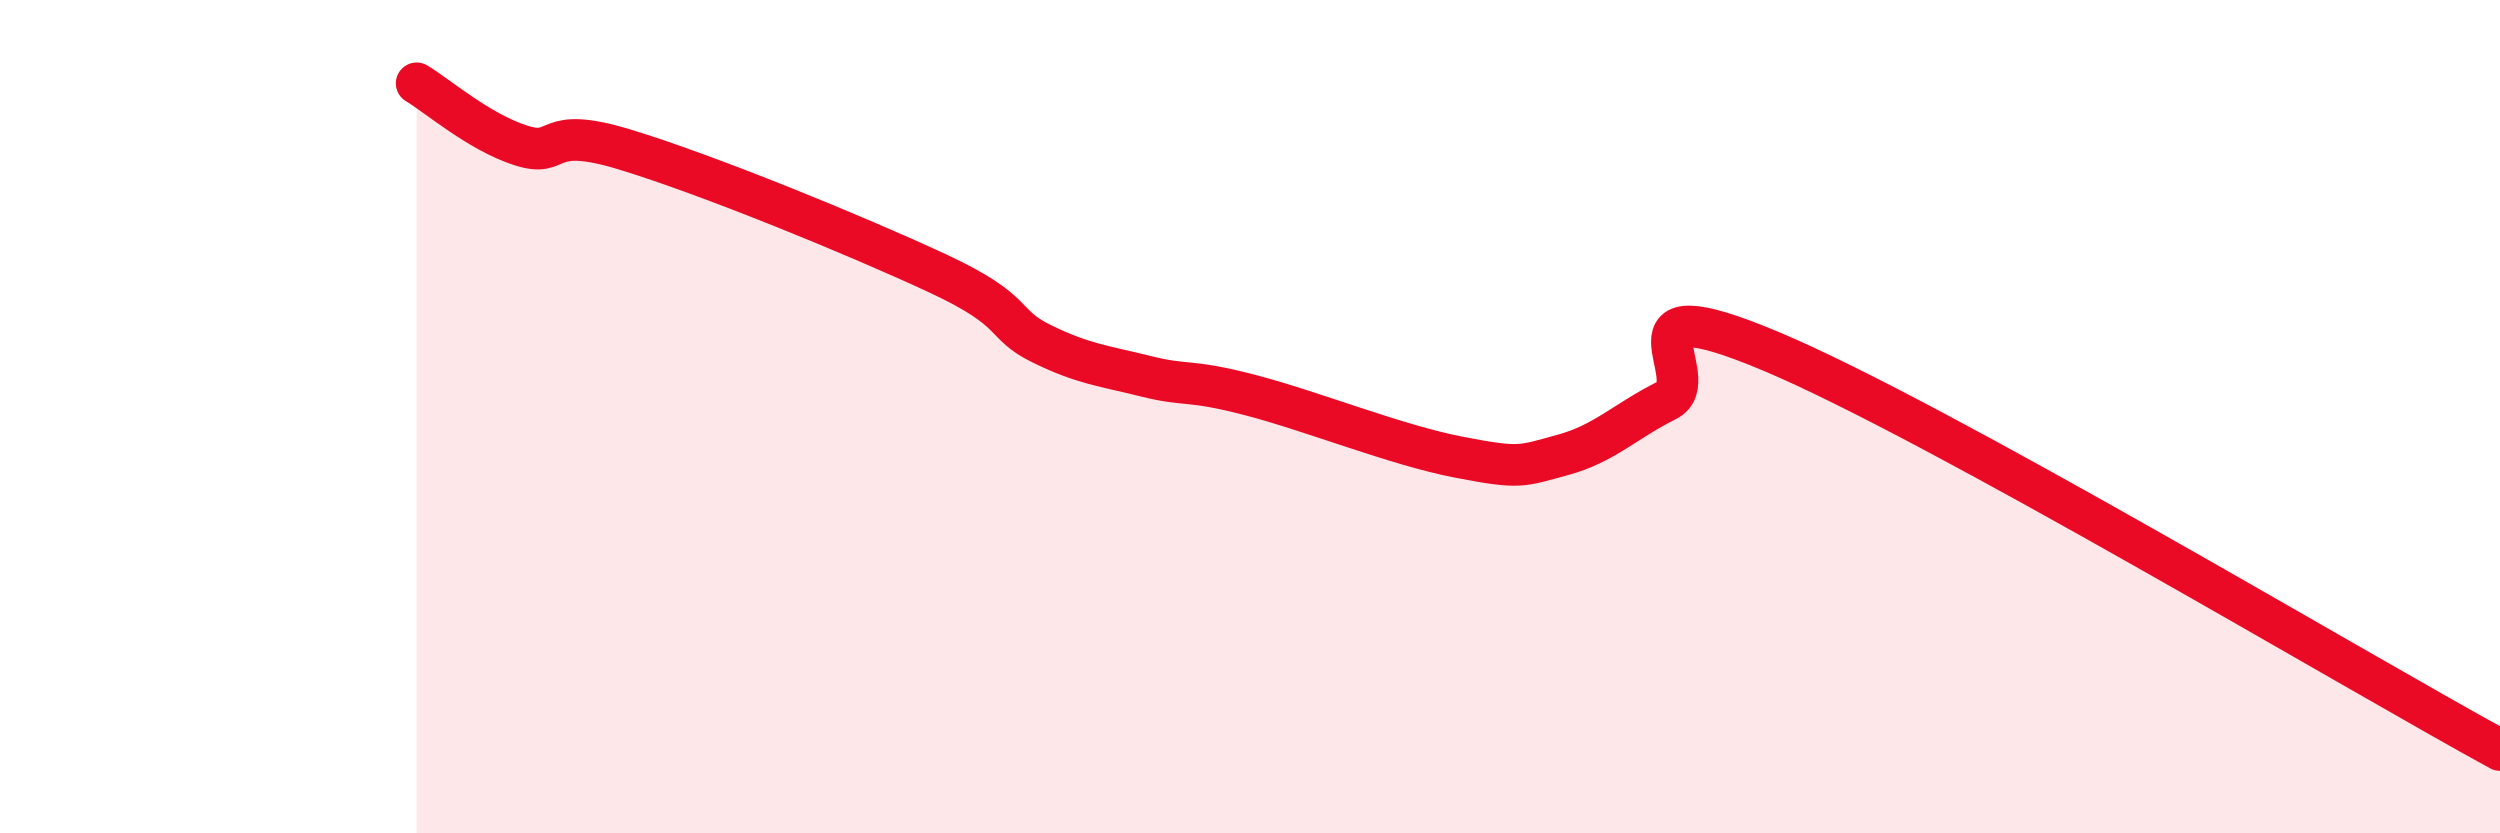
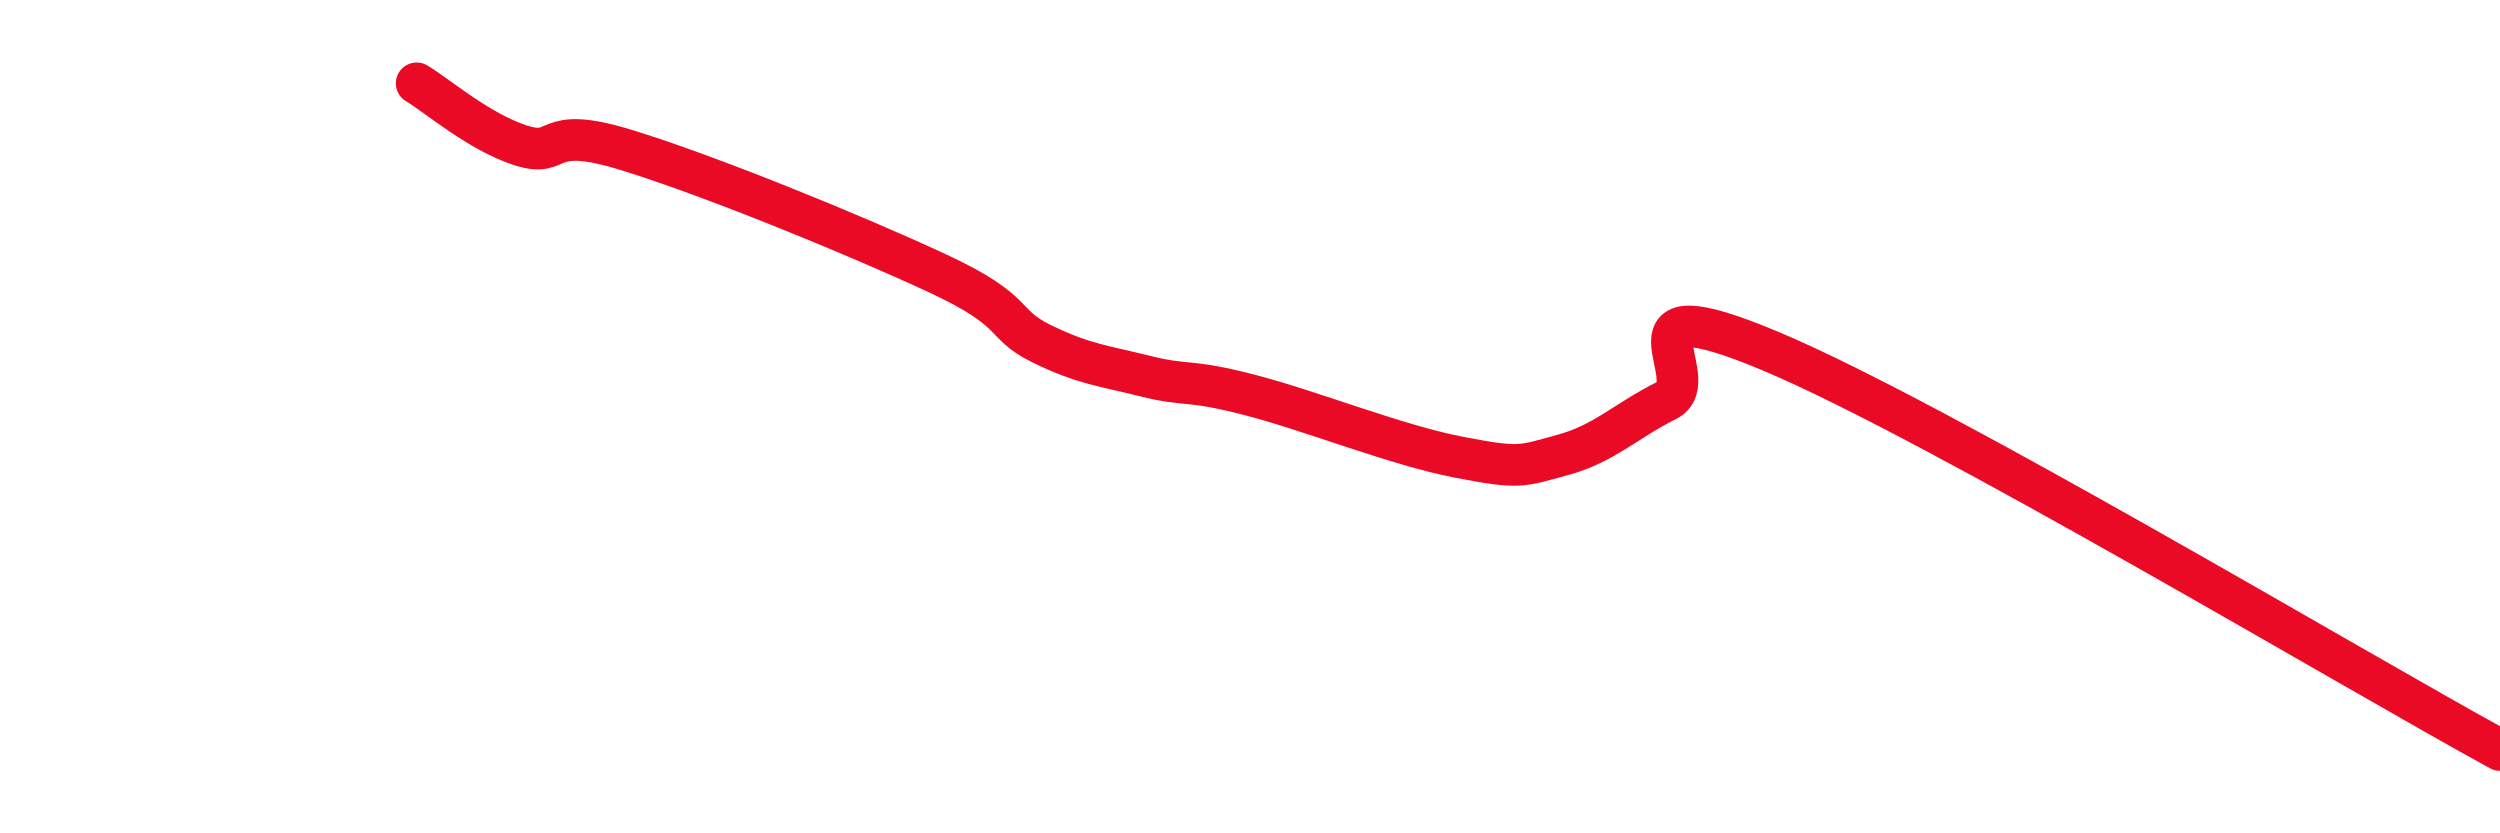
<svg xmlns="http://www.w3.org/2000/svg" width="60" height="20" viewBox="0 0 60 20">
-   <path d="M 10,2 C 10.5,2.3 11.5,3.17 12.5,3.49 C 13.5,3.81 13,2.98 15,3.59 C 17,4.2 20.5,5.63 22.5,6.56 C 24.5,7.49 24,7.76 25,8.25 C 26,8.74 26.5,8.78 27.5,9.03 C 28.5,9.28 28.5,9.09 30,9.48 C 31.5,9.87 33.5,10.68 35,10.97 C 36.5,11.26 36.5,11.19 37.5,10.92 C 38.5,10.65 39,10.11 40,9.61 C 41,9.11 38.5,6.75 42.5,8.43 C 46.5,10.11 56.5,16.09 60,18L60 20L10 20Z" fill="#EB0A25" opacity="0.1" stroke-linecap="round" stroke-linejoin="round" />
  <path d="M 10,2 C 10.5,2.3 11.5,3.17 12.5,3.49 C 13.5,3.81 13,2.98 15,3.59 C 17,4.2 20.5,5.63 22.5,6.56 C 24.5,7.49 24,7.76 25,8.25 C 26,8.74 26.5,8.78 27.5,9.03 C 28.5,9.28 28.5,9.09 30,9.48 C 31.5,9.87 33.5,10.68 35,10.97 C 36.5,11.26 36.5,11.19 37.5,10.92 C 38.5,10.65 39,10.11 40,9.61 C 41,9.11 38.5,6.75 42.5,8.43 C 46.5,10.11 56.5,16.09 60,18" stroke="#EB0A25" stroke-width="1" fill="none" stroke-linecap="round" stroke-linejoin="round" />
</svg>